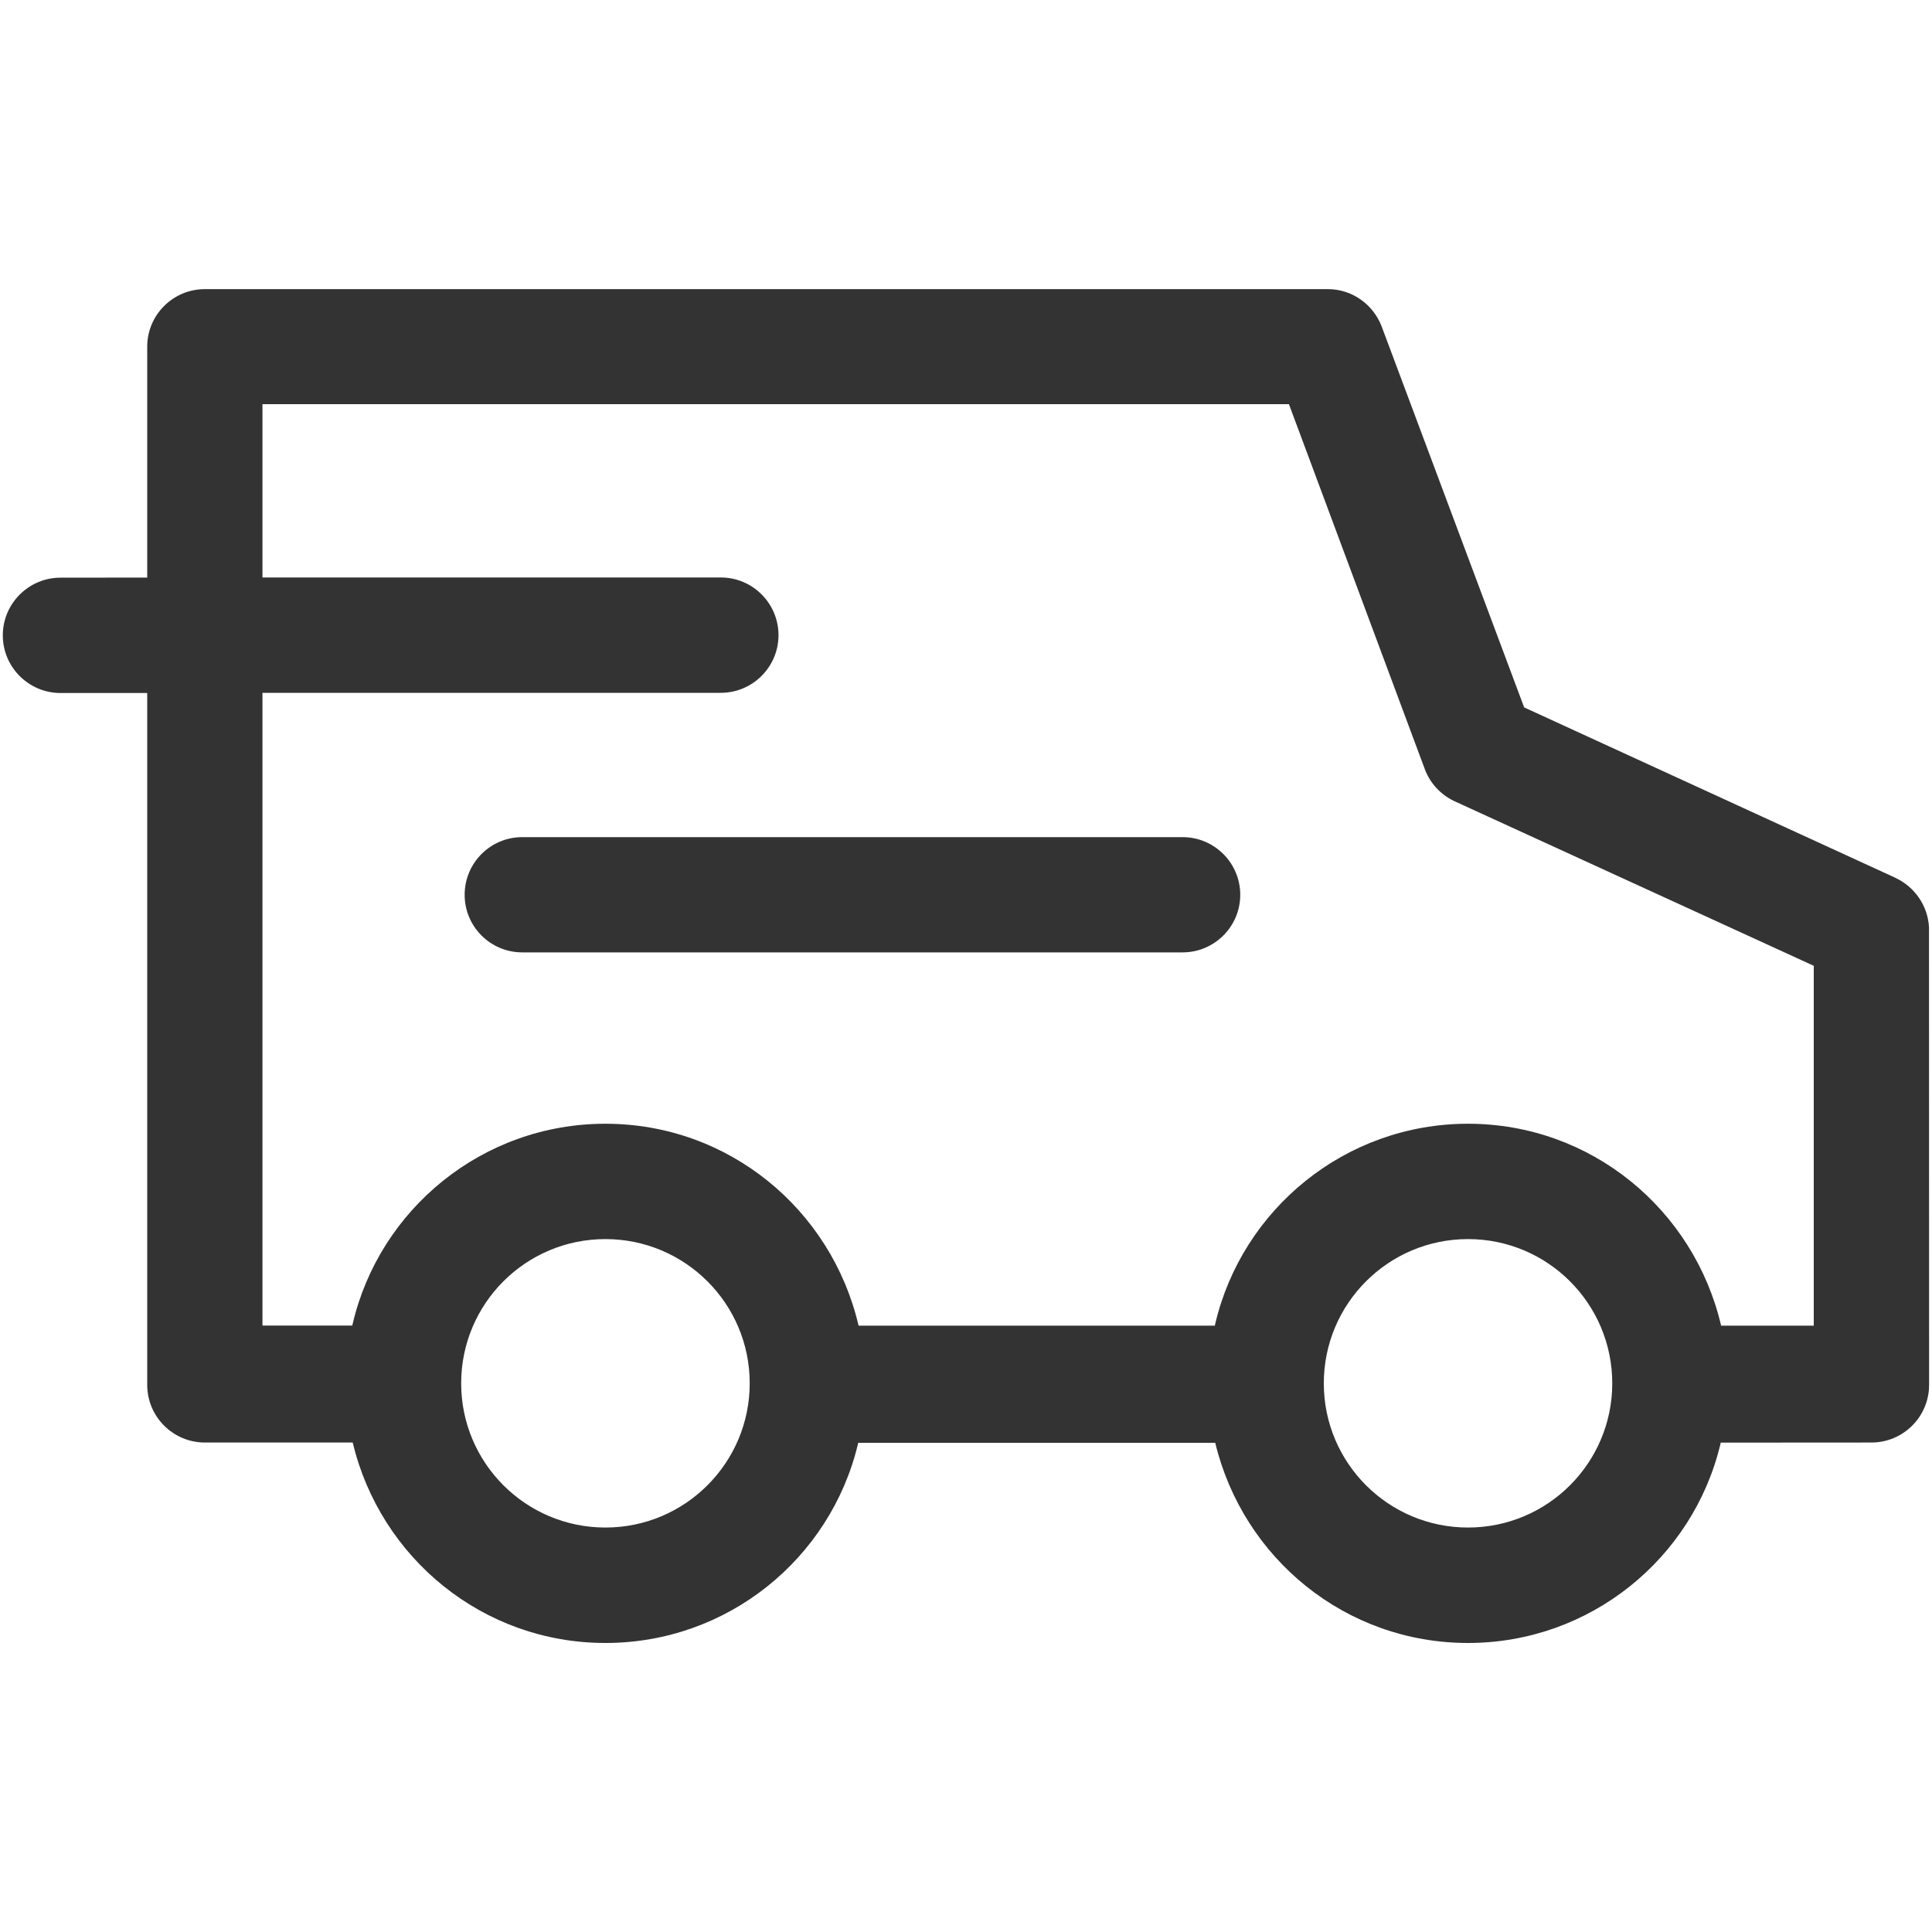
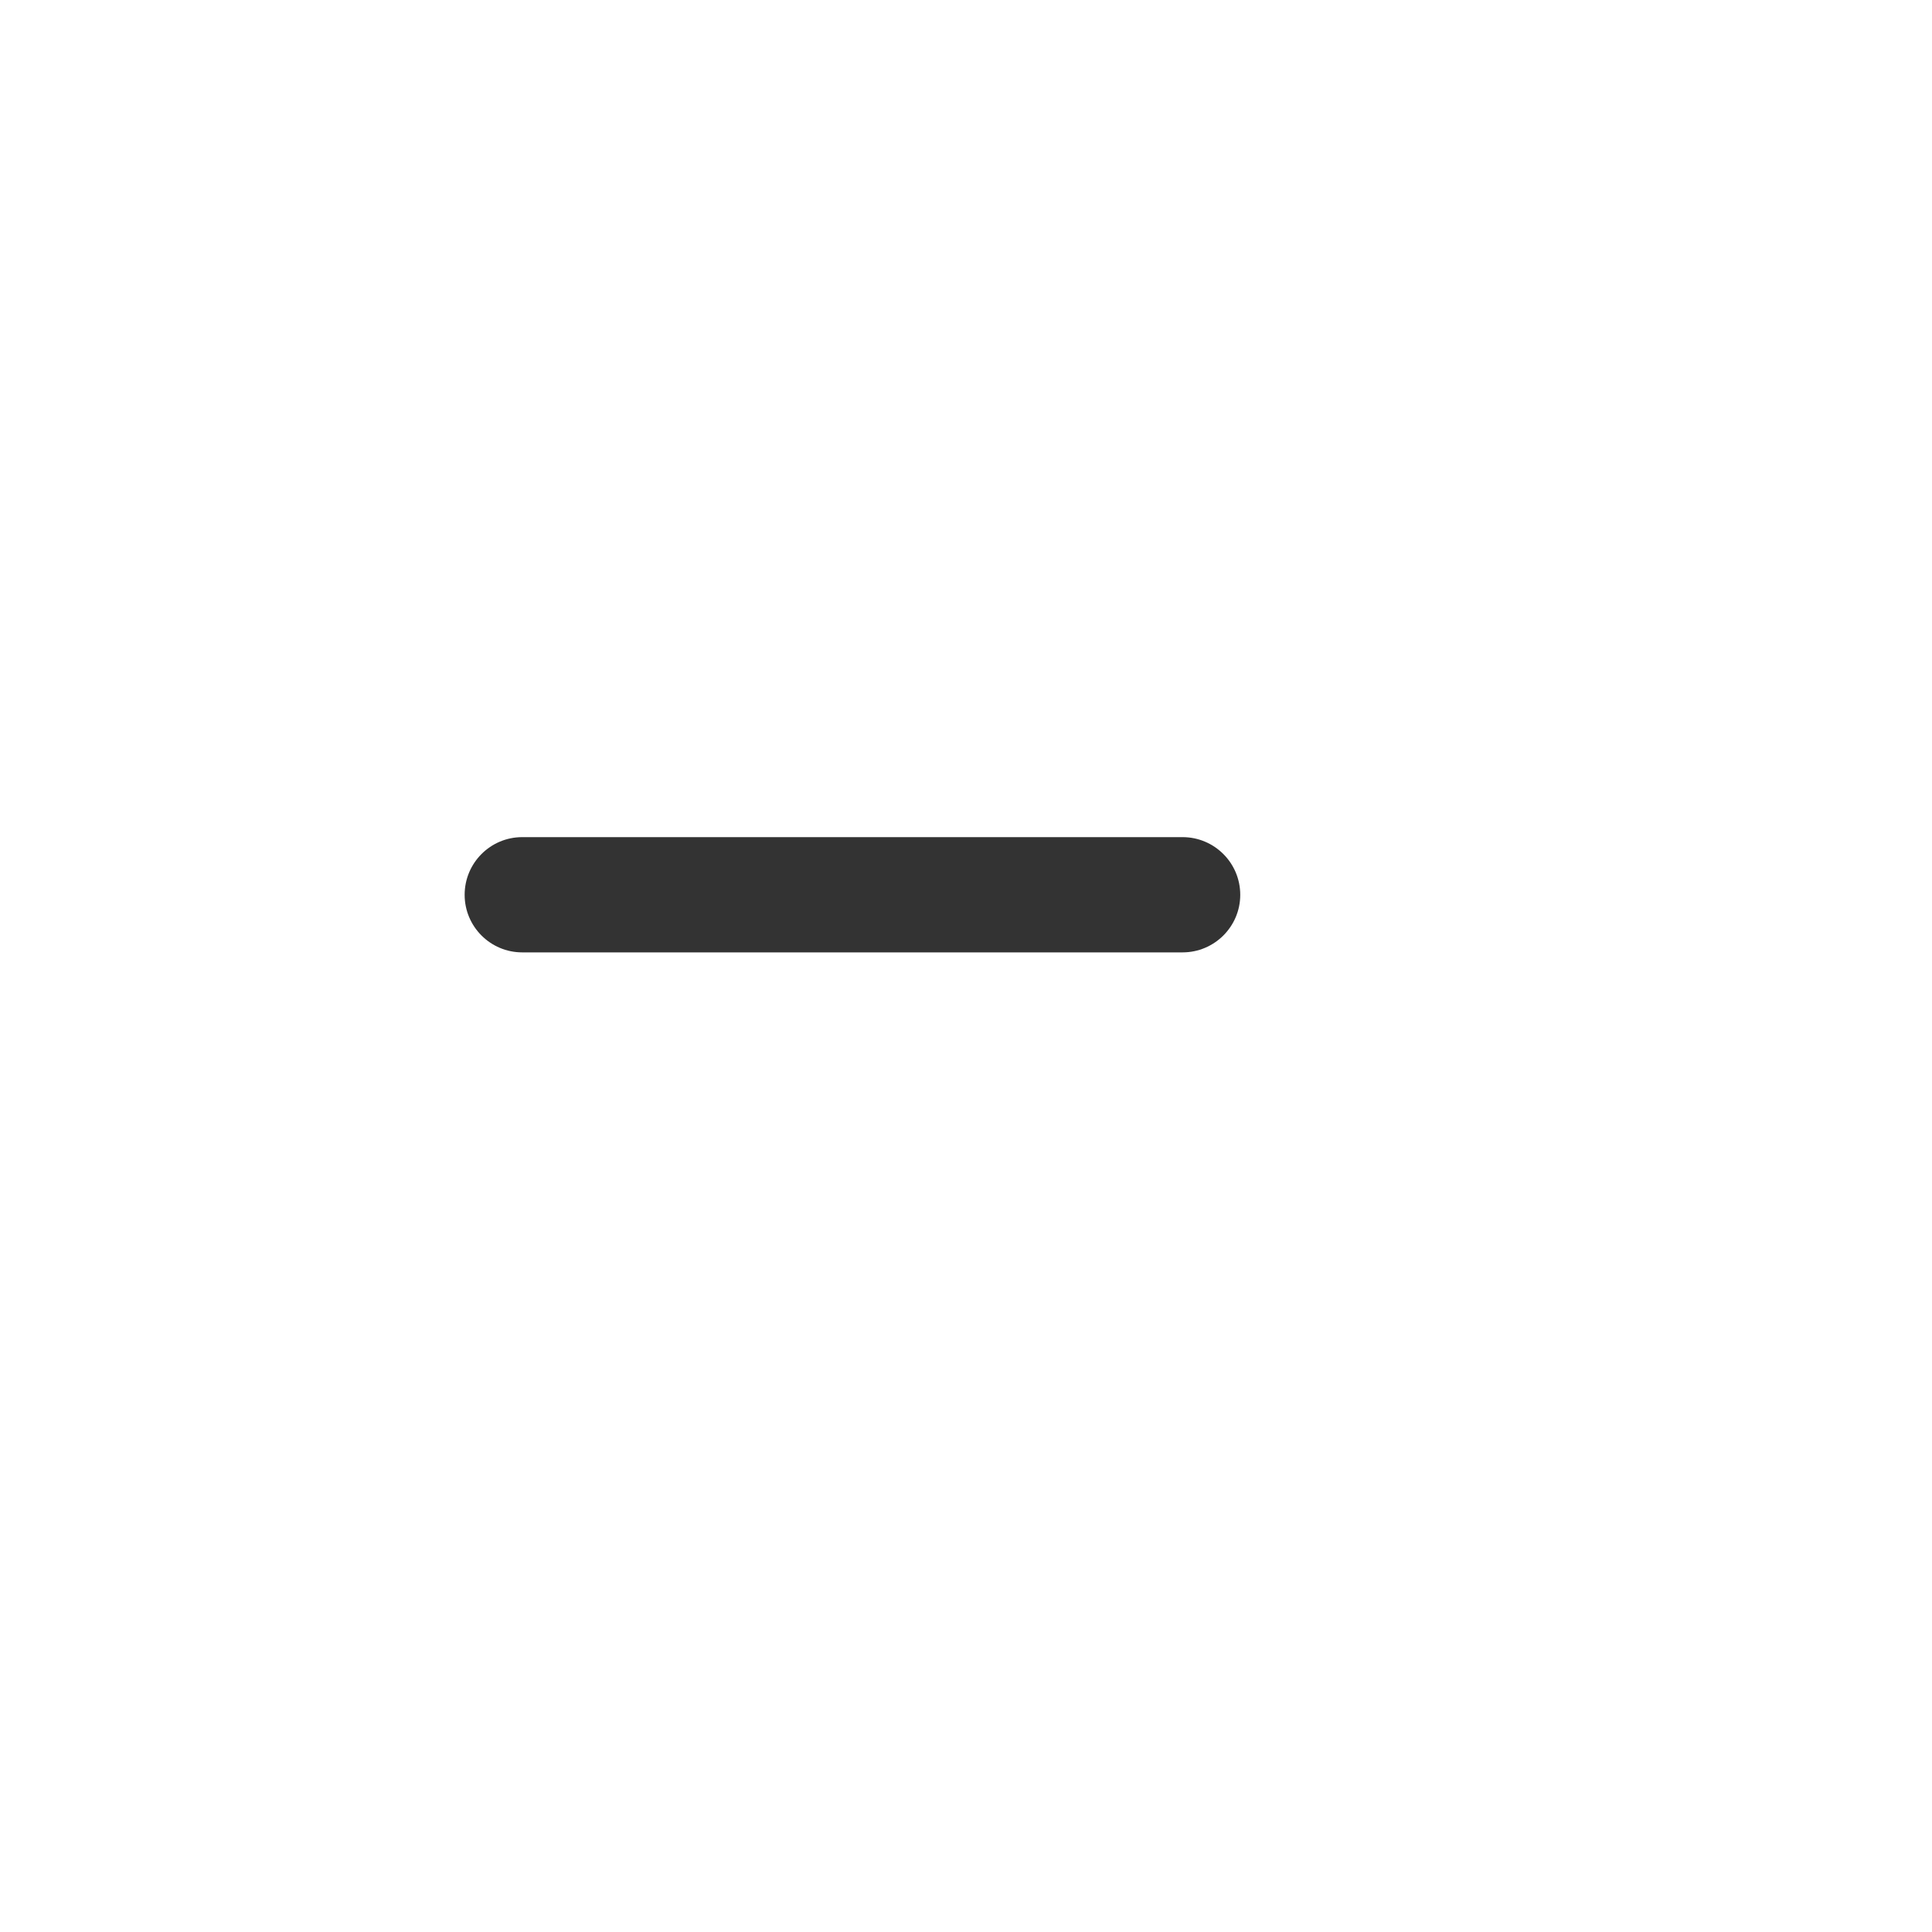
<svg xmlns="http://www.w3.org/2000/svg" width="20" height="20" viewBox="0 0 20 20" fill="none">
  <path d="M12.242 8.666H5.406C5.077 8.666 4.81 8.933 4.81 9.263C4.81 9.592 5.077 9.859 5.406 9.859H12.242C12.571 9.859 12.839 9.592 12.839 9.263C12.839 8.933 12.571 8.666 12.242 8.666Z" fill="black" fill-opacity="0.8" />
-   <path d="M19.969 9.599C19.956 9.371 19.817 9.179 19.622 9.088L19.619 9.086L15.778 7.323L14.302 3.377C14.214 3.151 13.998 2.993 13.745 2.993H2.121C1.791 2.993 1.524 3.26 1.524 3.589V5.979L0.626 5.98C0.297 5.98 0.029 6.248 0.029 6.577C0.029 6.906 0.297 7.174 0.626 7.174H1.524V14.336C1.524 14.665 1.791 14.933 2.121 14.933L3.651 14.933C3.938 16.131 5.001 17.008 6.267 17.008C7.534 17.008 8.596 16.133 8.88 14.954L8.884 14.936H12.58C12.869 16.133 13.93 17.008 15.196 17.008C16.463 17.008 17.526 16.131 17.809 14.952L17.813 14.934L19.373 14.933C19.702 14.933 19.97 14.666 19.97 14.336L19.969 9.599ZM6.267 15.813C5.443 15.813 4.774 15.145 4.774 14.32C4.774 13.495 5.442 12.827 6.267 12.827C7.092 12.827 7.761 13.495 7.761 14.32C7.761 15.144 7.092 15.813 6.268 15.813C6.268 15.813 6.268 15.813 6.267 15.813ZM15.197 15.813C14.372 15.813 13.704 15.145 13.704 14.32C13.704 13.495 14.372 12.827 15.197 12.827C16.021 12.827 16.69 13.495 16.69 14.32C16.69 15.144 16.022 15.813 15.197 15.813L15.197 15.813ZM18.776 13.723H17.817C17.535 12.518 16.469 11.633 15.197 11.633C13.925 11.633 12.859 12.518 12.58 13.704L12.576 13.723H8.888C8.606 12.517 7.54 11.633 6.267 11.633C4.995 11.633 3.929 12.517 3.651 13.704L3.647 13.722H2.717V7.172H7.462C7.791 7.172 8.059 6.904 8.059 6.575C8.059 6.246 7.791 5.978 7.462 5.978L2.717 5.978V4.184H13.343L14.754 7.974C14.81 8.114 14.915 8.224 15.046 8.289L15.05 8.291L18.776 9.998V13.723Z" fill="black" fill-opacity="0.8" />
</svg>